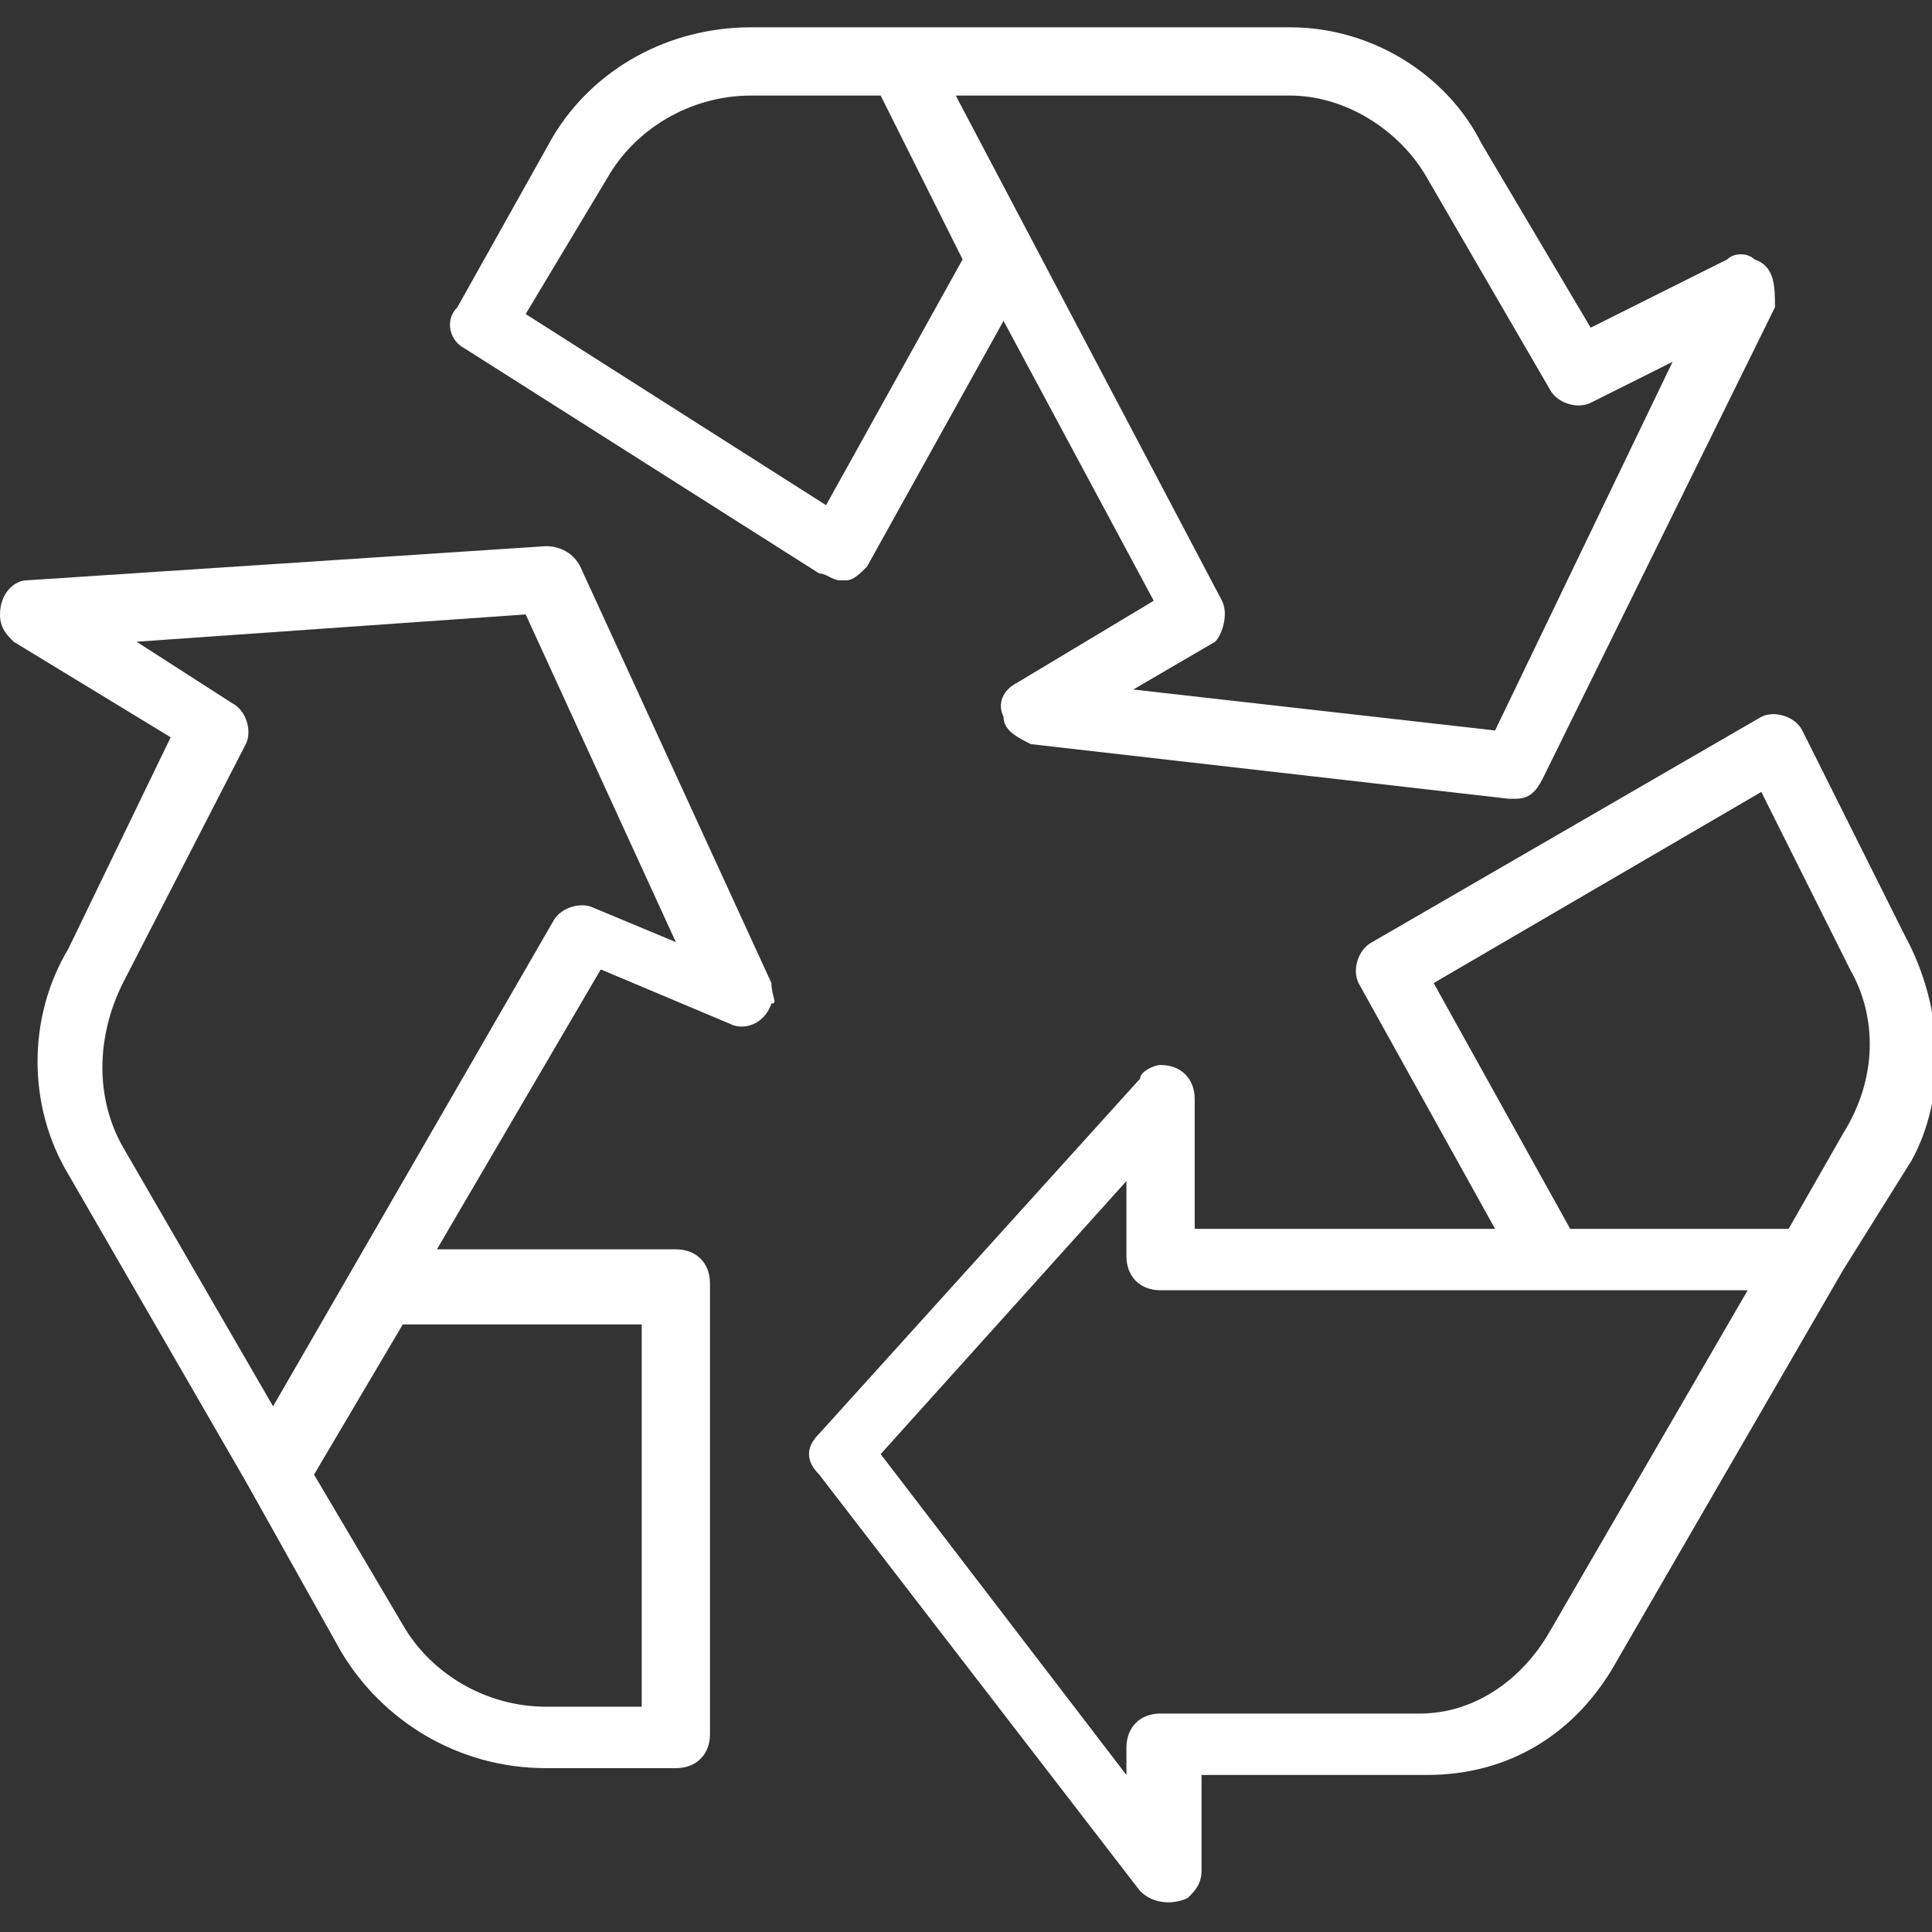
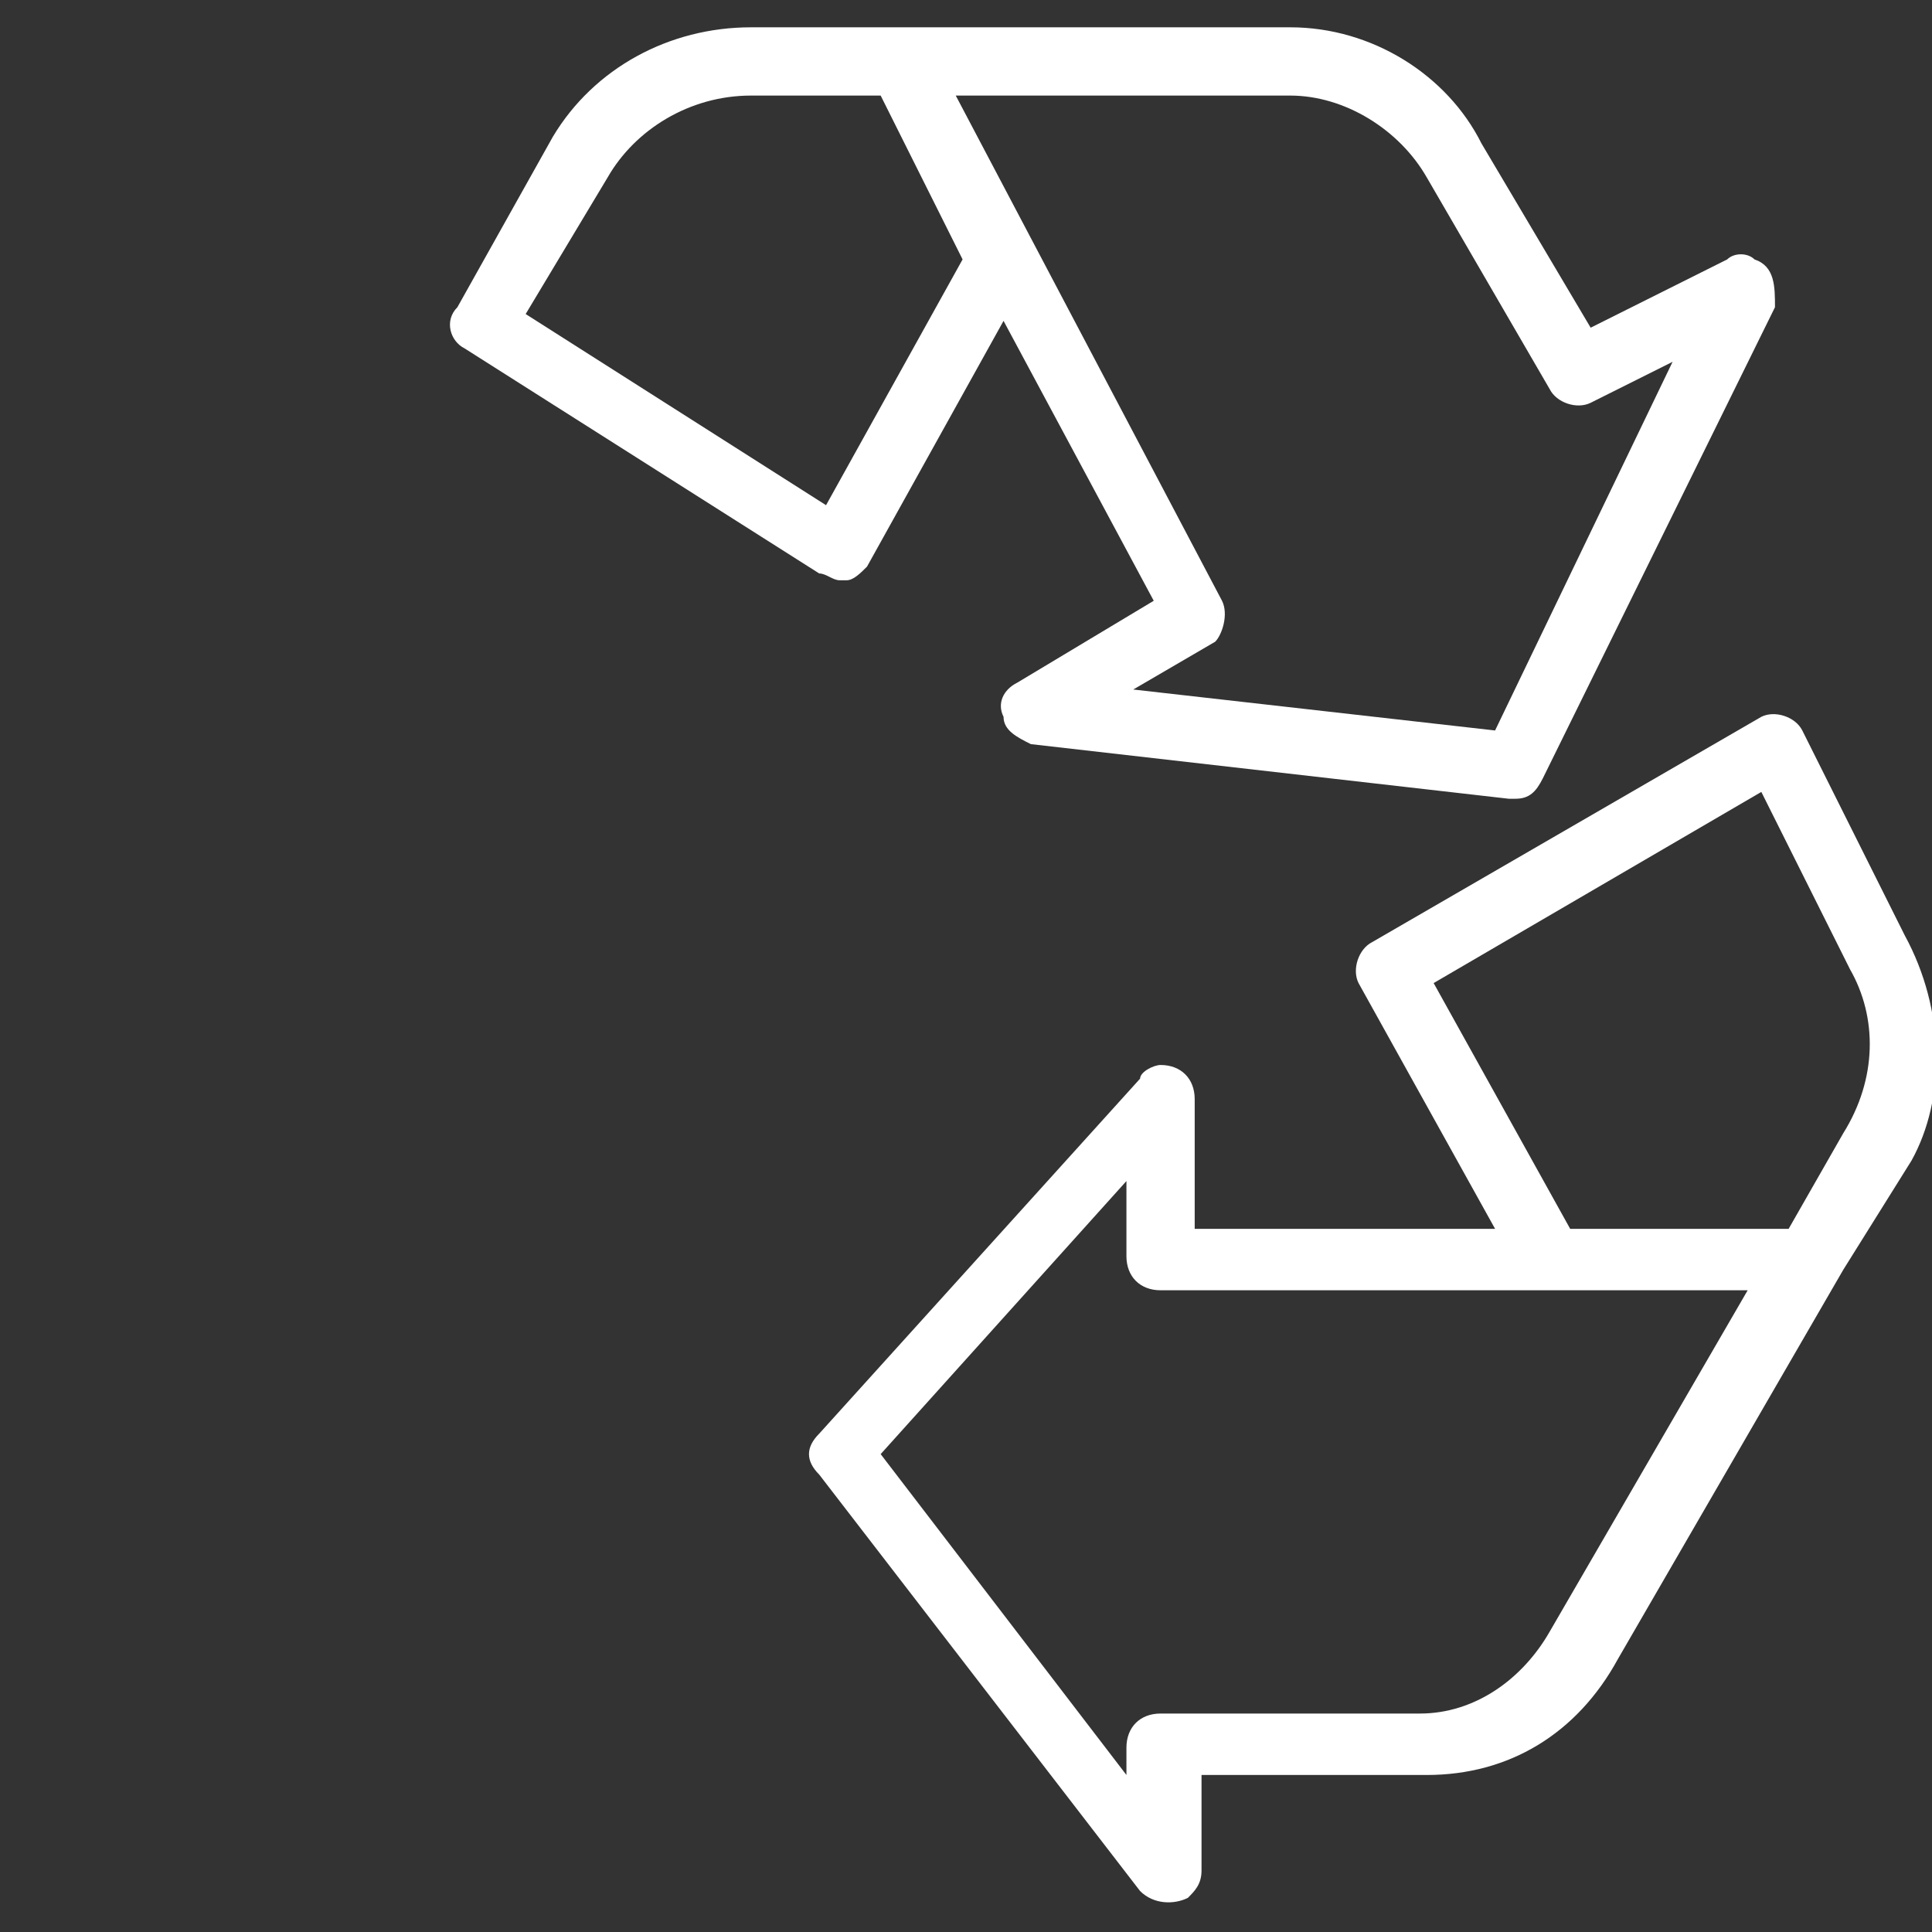
<svg xmlns="http://www.w3.org/2000/svg" version="1.1" id="Layer_1" x="0px" y="0px" viewBox="0 0 28.3 28.3" style="enable-background:new 0 0 28.3 28.3;" xml:space="preserve">
  <rect x="0" y="0" width="28.3" height="28.3" fill="#333333" stroke="none" />
  <style type="text/css">
	.st0{fill:#FFFFFF;}
</style>
  <g>
    <g>
      <g>
        <path class="st0" d="M25.7,3.8c-0.1-0.1-0.3-0.1-0.4,0l-2,1l-1.6-2.7c-0.5-1-1.6-1.7-2.8-1.7H11c-1.2,0-2.3,0.6-2.9,1.6L6.7,4.5     C6.5,4.7,6.6,5,6.8,5.1L12,8.4c0.1,0,0.2,0.1,0.3,0.1c0,0,0.1,0,0.1,0c0.1,0,0.2-0.1,0.3-0.2l2-3.6l2.2,4.1l-2,1.2     c-0.2,0.1-0.3,0.3-0.2,0.5c0,0.2,0.2,0.3,0.4,0.4l7,0.8c0,0,0,0,0.1,0c0.2,0,0.3-0.1,0.4-0.3l3.4-6.9C26,4.2,26,3.9,25.7,3.8z      M12.1,7.4L7.7,4.6l1.2-2c0.4-0.7,1.2-1.2,2.1-1.2h1.9l1.2,2.4L12.1,7.4z M21.9,10.7l-5.3-0.6l1.2-0.7C17.9,9.3,18,9,17.9,8.8     L14,1.4h4.9c0.8,0,1.6,0.5,2,1.2l1.8,3.1c0.1,0.2,0.4,0.3,0.6,0.2l1.2-0.6L21.9,10.7z" />
      </g>
    </g>
    <g>
      <g>
        <path class="st0" d="M27.9,13.7l-1.5-3c-0.1-0.2-0.4-0.3-0.6-0.2c0,0,0,0,0,0l-5.7,3.3c-0.2,0.1-0.3,0.4-0.2,0.6l2,3.6h-4.4v-1.9     c0-0.3-0.2-0.5-0.5-0.5c-0.1,0-0.3,0.1-0.3,0.2l-4.7,5.2c-0.2,0.2-0.2,0.4,0,0.6l4.7,6.1c0.2,0.2,0.5,0.2,0.7,0.1     c0.1-0.1,0.2-0.2,0.2-0.4V26h3.3c1.2,0,2.2-0.6,2.8-1.7l3.3-5.7l1-1.6C28.5,16.1,28.5,14.8,27.9,13.7z M22.7,23.9     c-0.4,0.7-1.1,1.2-1.9,1.2H17c-0.3,0-0.5,0.2-0.5,0.5V26l-3.6-4.7l3.6-4v1.1c0,0.3,0.2,0.5,0.5,0.5h8.6L22.7,23.9z M27,16.6     L26.2,18H23l-2-3.6l4.8-2.8l1.3,2.6C27.5,14.9,27.5,15.8,27,16.6z" />
      </g>
    </g>
    <g>
      <g>
-         <path class="st0" d="M11.3,14.4L8.5,8.3C8.4,8.1,8.2,8,8,8L0.4,8.5C0.2,8.5,0,8.7,0,9c0,0.2,0.1,0.3,0.2,0.4l0,0l2.3,1.4L1,13.9     c-0.6,1-0.6,2.3,0,3.3l2.6,4.5l1.4,2.5c0.6,1,1.7,1.7,3,1.7h1.9c0.3,0,0.5-0.2,0.5-0.5v-6.6c0-0.3-0.2-0.5-0.5-0.5H6.4l2.4-4.1     l1.9,0.8c0.2,0.1,0.5,0,0.6-0.3C11.4,14.7,11.3,14.6,11.3,14.4z M9.4,19.4V25H8c-0.9,0-1.7-0.5-2.1-1.2l-1.3-2.2l1.3-2.2H9.4z      M8.7,13.3c-0.2-0.1-0.5,0-0.6,0.2L4,20.6l-2.2-3.8c-0.4-0.7-0.4-1.6,0-2.4l1.8-3.5c0.1-0.2,0-0.5-0.2-0.6L2,9.4L7.7,9l2.2,4.8     L8.7,13.3z" />
-       </g>
+         </g>
    </g>
  </g>
</svg>